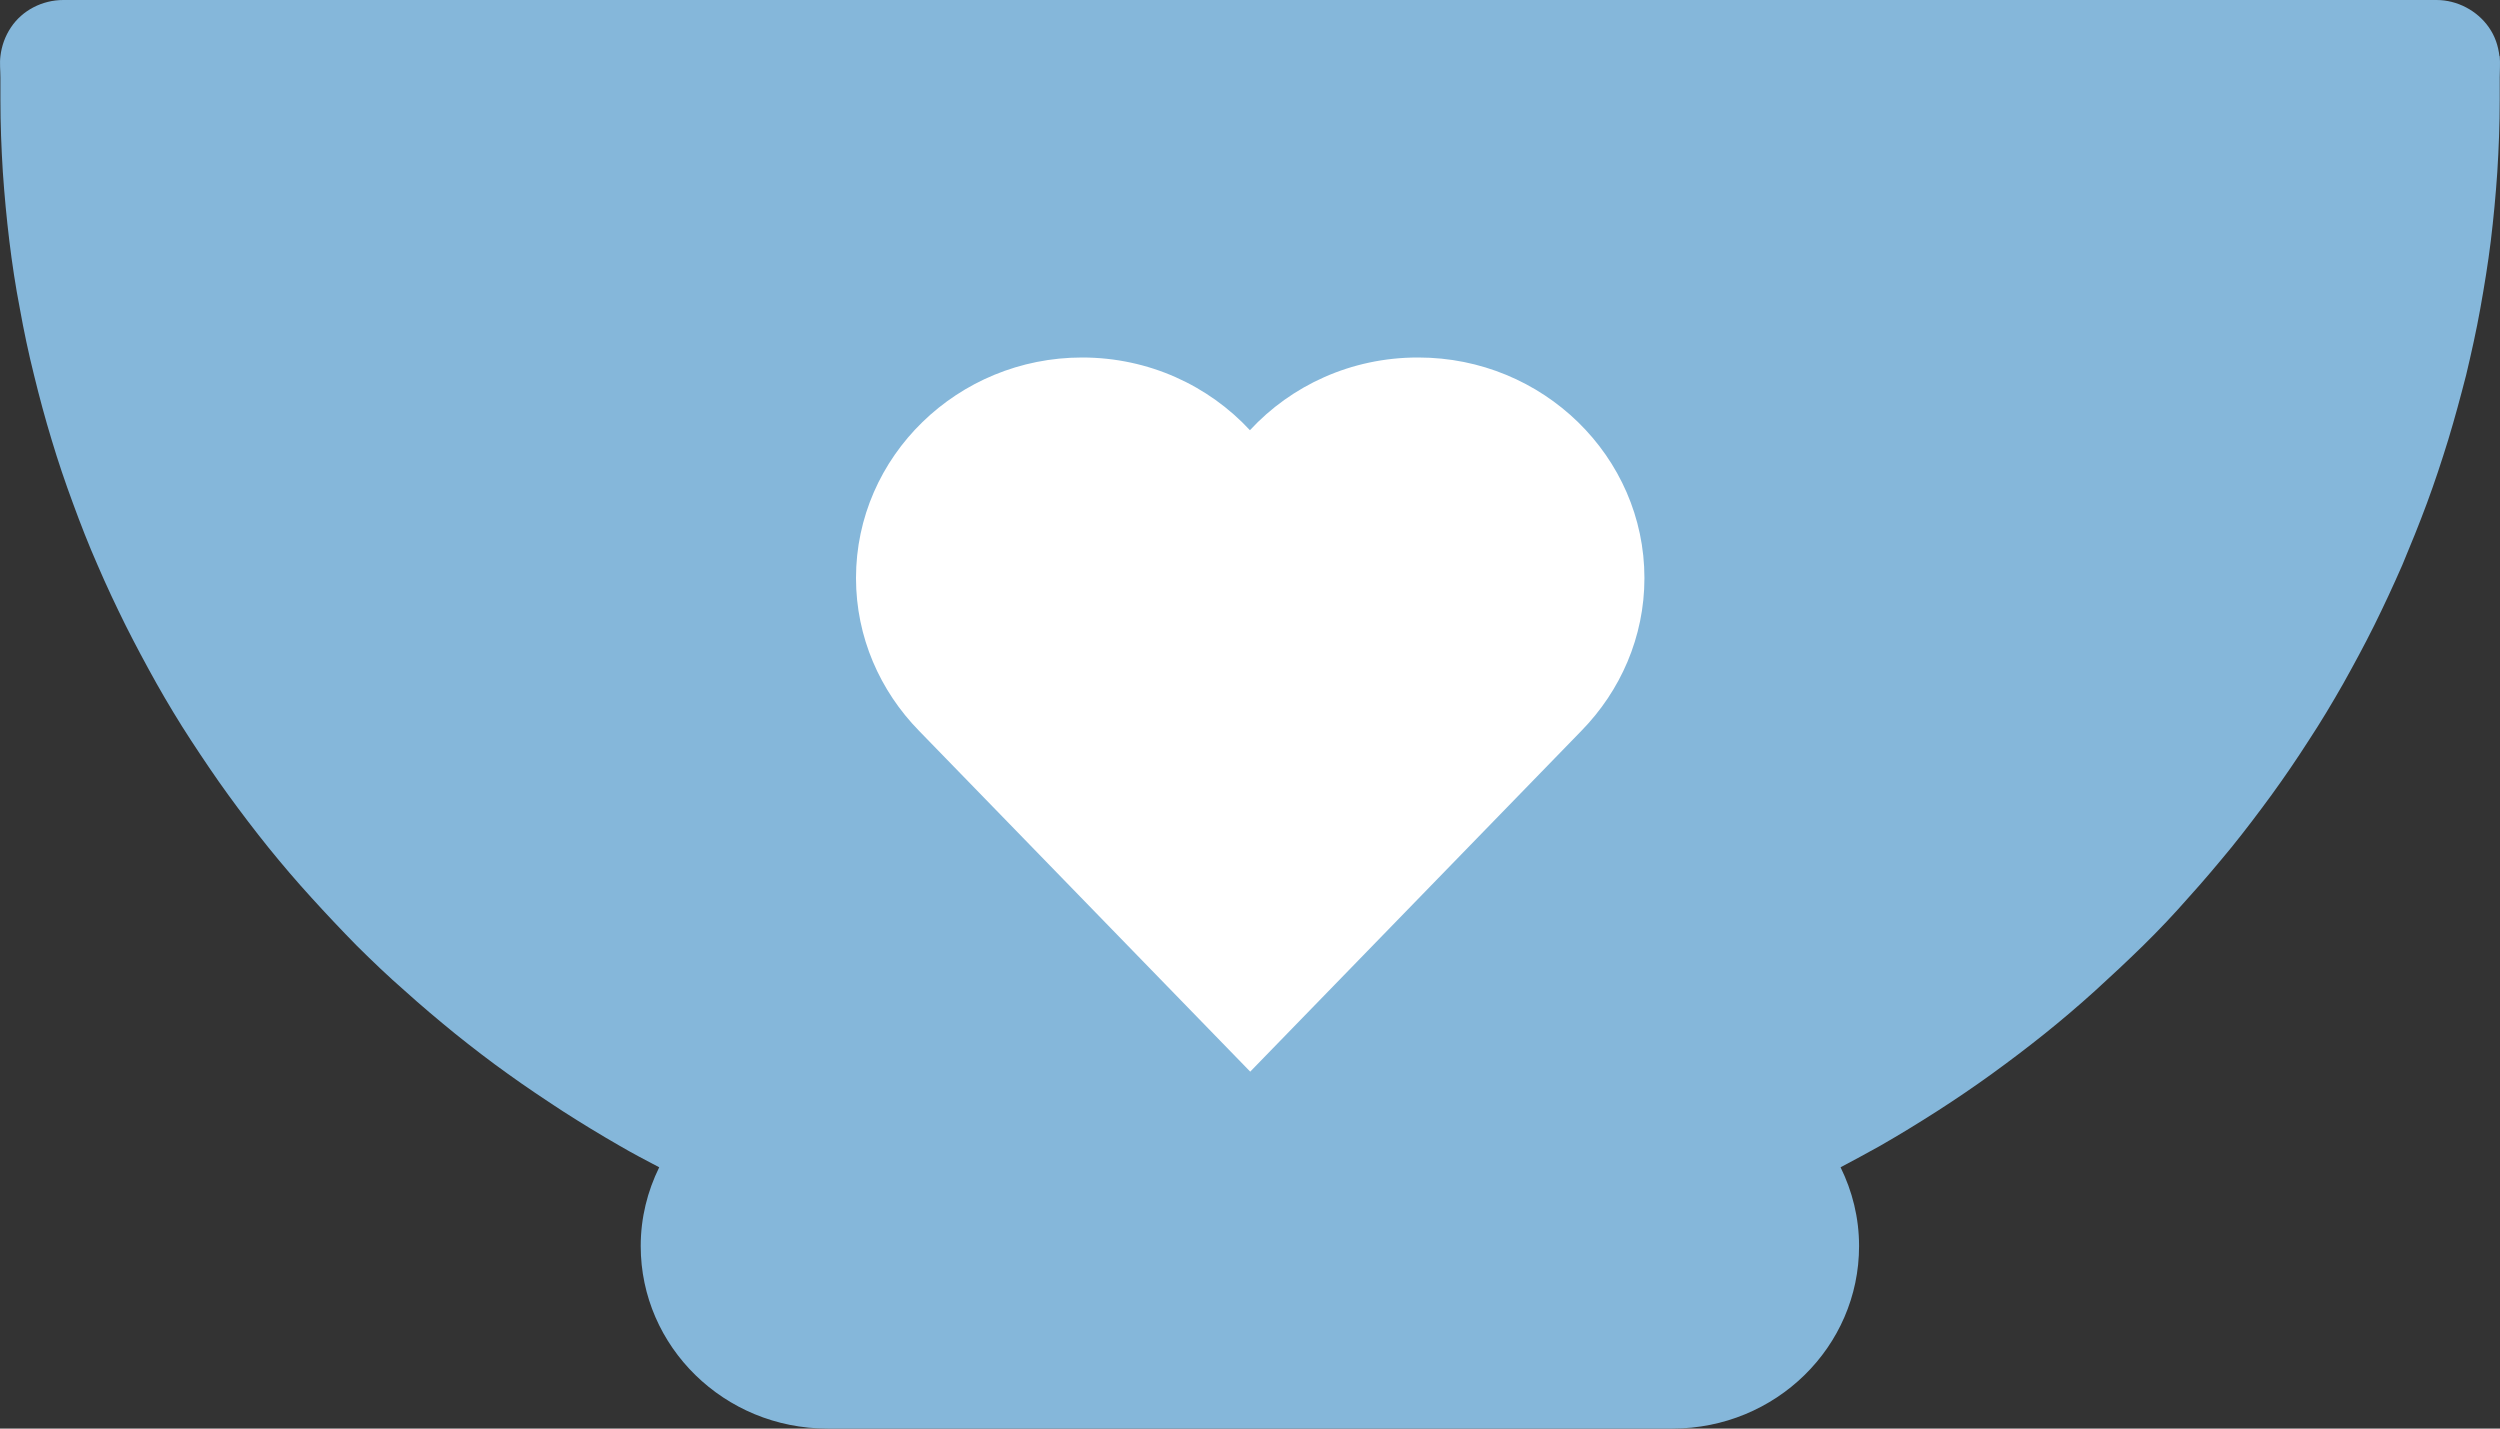
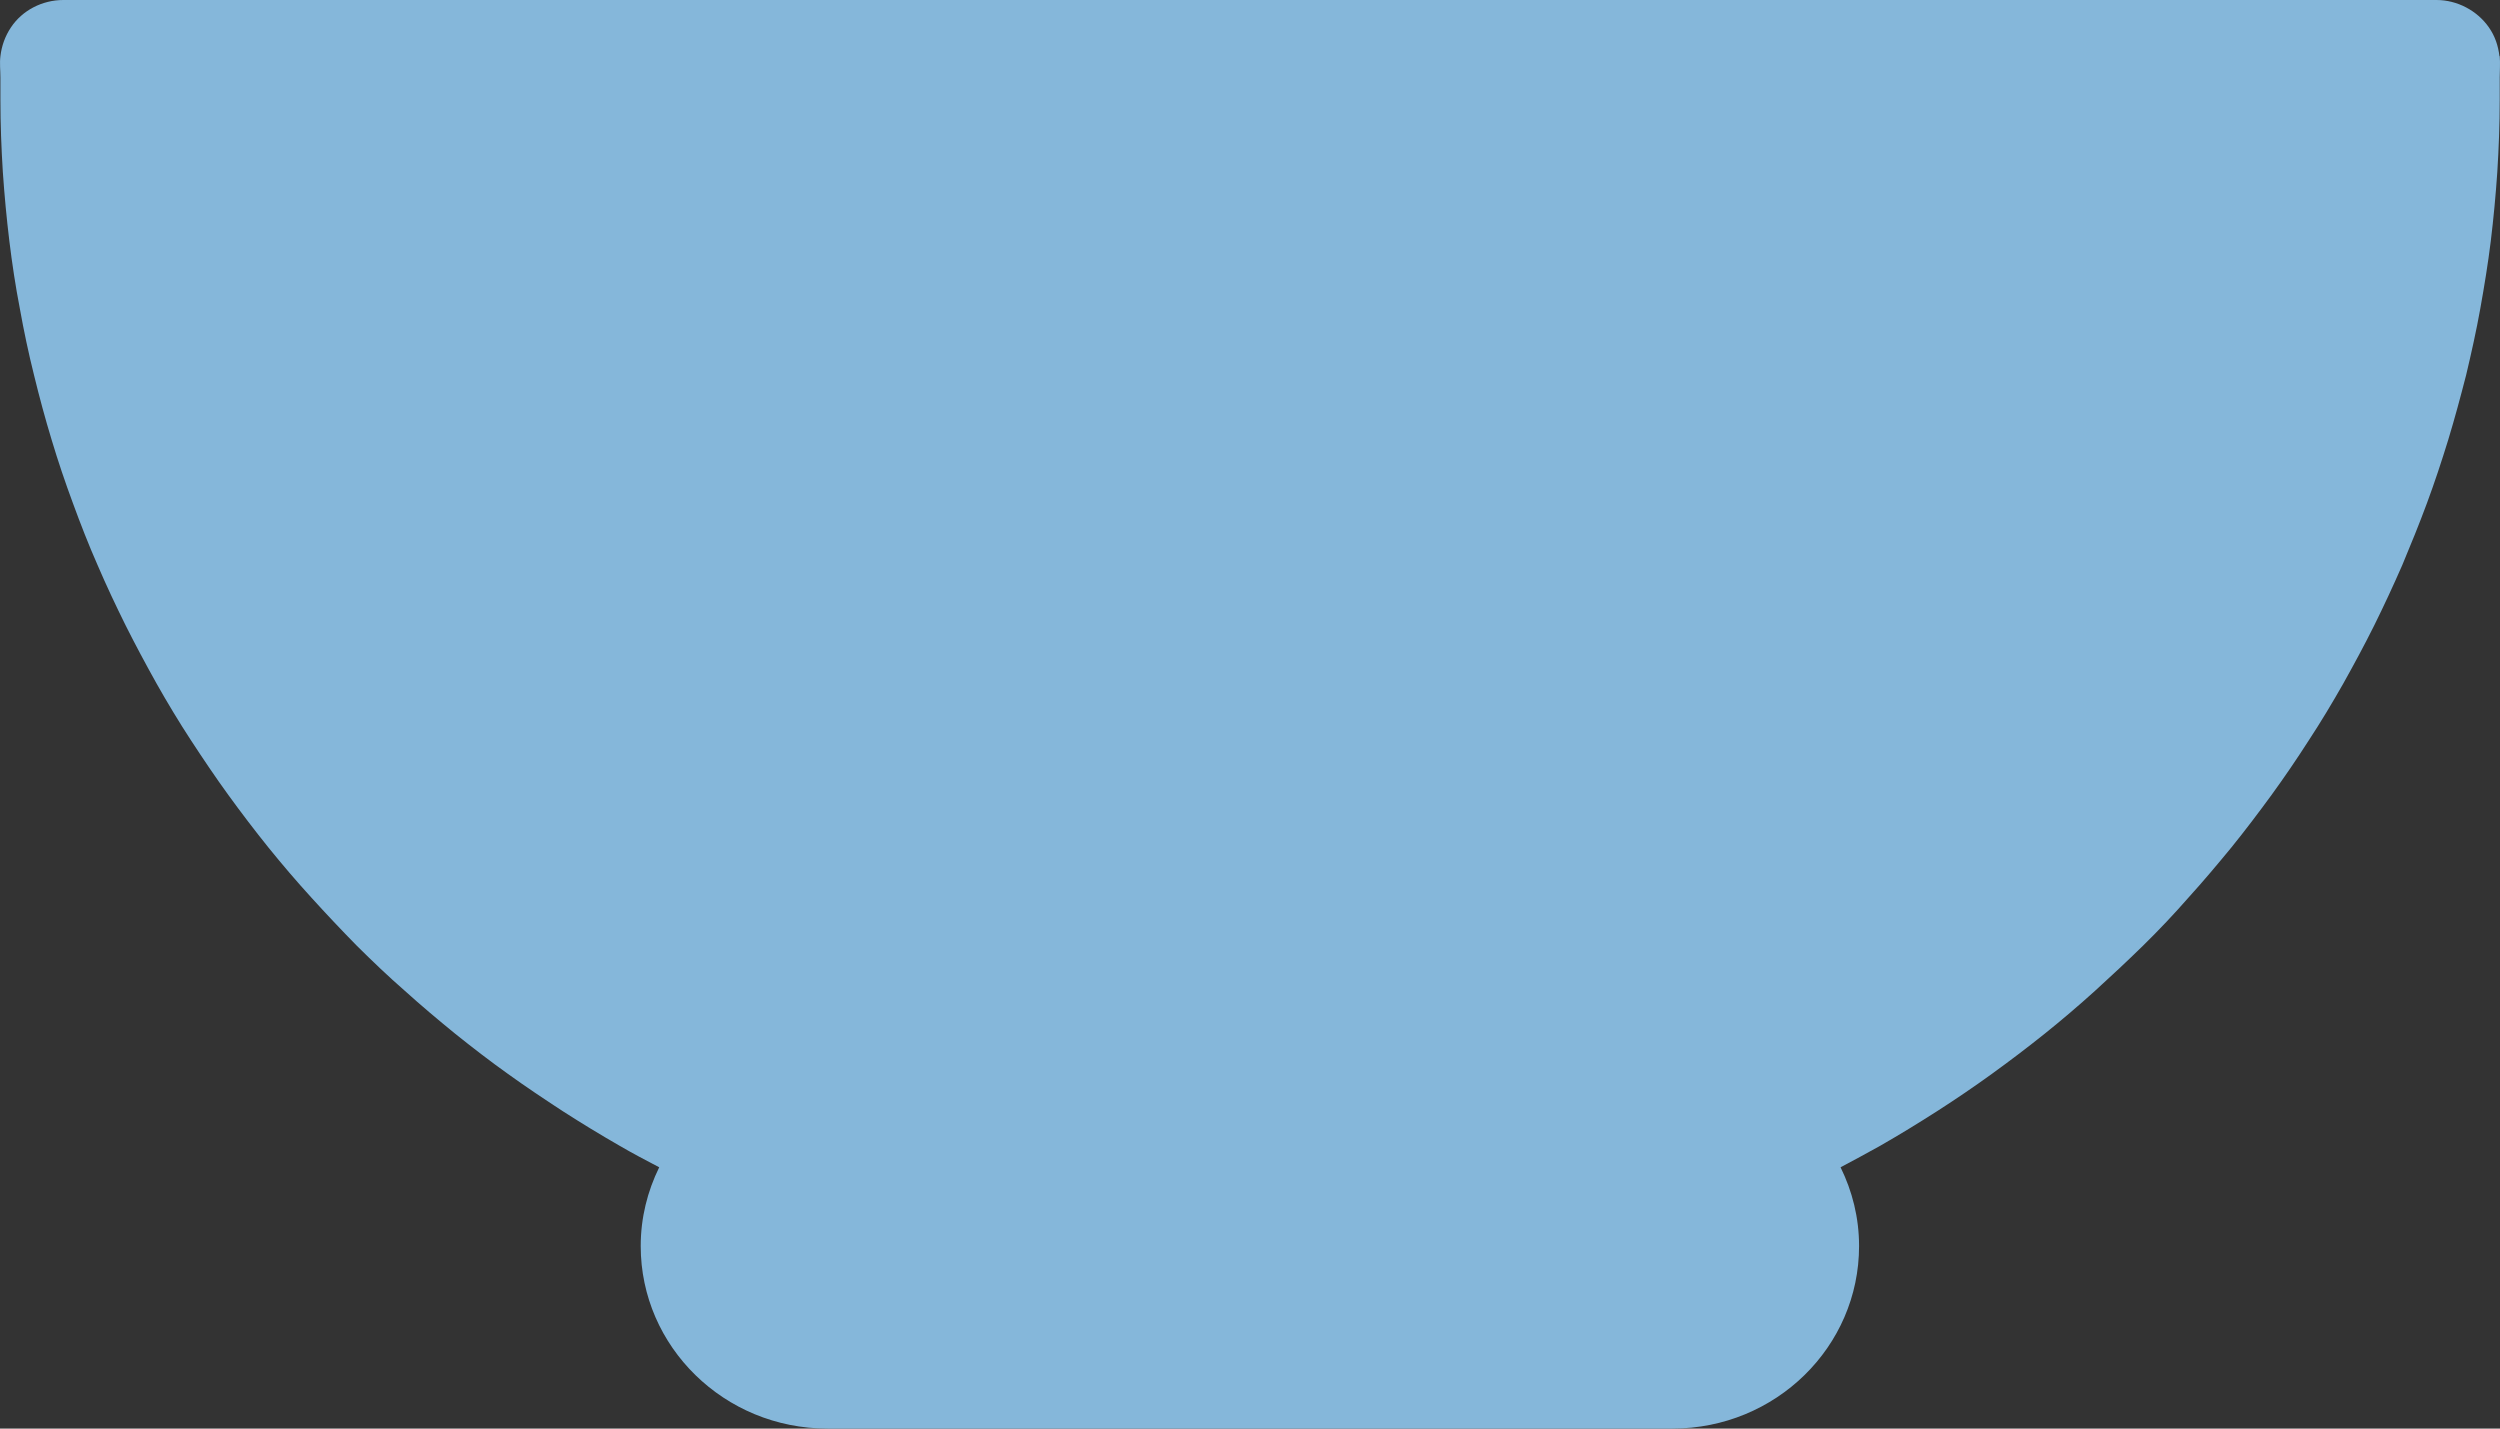
<svg xmlns="http://www.w3.org/2000/svg" width="35" height="20" viewBox="0 0 35 20" fill="none">
  <rect x="0" y="0" width="35" height="20" fill="#333333" stroke="none" />
  <path d="M34.992 0.786C34.975 0.642 34.931 0.507 34.845 0.384C34.681 0.148 34.4 0 34.111 0H0.887C0.593 0 0.312 0.144 0.153 0.384C0.071 0.507 0.023 0.642 0.006 0.786C-0.007 0.883 0.006 0.984 0.006 1.086C0.006 1.191 0.006 1.297 0.006 1.402C0.006 1.74 0.019 2.078 0.04 2.412C0.062 2.733 0.092 3.054 0.131 3.375C0.17 3.692 0.217 4.008 0.278 4.321C0.334 4.634 0.399 4.942 0.476 5.25C0.55 5.554 0.632 5.859 0.723 6.158C0.813 6.458 0.913 6.754 1.021 7.045C1.128 7.337 1.241 7.628 1.366 7.911C1.487 8.194 1.621 8.477 1.759 8.756C1.897 9.031 2.044 9.305 2.195 9.575C2.346 9.842 2.506 10.108 2.674 10.365C2.843 10.623 3.016 10.881 3.197 11.13C3.378 11.379 3.564 11.624 3.758 11.865C3.953 12.106 4.151 12.338 4.359 12.566C4.566 12.794 4.777 13.018 4.993 13.238C5.214 13.457 5.434 13.668 5.667 13.871C5.896 14.078 6.133 14.277 6.371 14.471C6.613 14.665 6.859 14.855 7.109 15.033C7.36 15.214 7.619 15.387 7.878 15.556C8.141 15.725 8.405 15.886 8.677 16.042C8.858 16.148 9.044 16.245 9.229 16.342C9.065 16.676 8.97 17.047 8.97 17.445C8.97 18.855 10.141 20 11.583 20H23.415C24.861 20 26.027 18.855 26.027 17.445C26.027 17.047 25.932 16.676 25.768 16.342C25.954 16.245 26.135 16.144 26.321 16.042C26.593 15.886 26.856 15.725 27.12 15.556C27.383 15.387 27.638 15.214 27.888 15.033C28.139 14.851 28.385 14.665 28.627 14.471C28.869 14.277 29.102 14.078 29.331 13.871C29.559 13.664 29.784 13.453 30.004 13.238C30.224 13.022 30.436 12.798 30.639 12.566C30.846 12.338 31.045 12.101 31.239 11.865C31.434 11.624 31.619 11.379 31.801 11.13C31.982 10.881 32.155 10.627 32.323 10.365C32.492 10.108 32.651 9.842 32.803 9.575C32.954 9.305 33.1 9.035 33.239 8.756C33.377 8.477 33.506 8.199 33.632 7.911C33.752 7.624 33.869 7.337 33.977 7.045C34.085 6.754 34.184 6.454 34.275 6.158C34.366 5.859 34.448 5.554 34.526 5.25C34.599 4.942 34.668 4.634 34.724 4.321C34.78 4.008 34.832 3.692 34.871 3.375C34.91 3.054 34.94 2.733 34.962 2.412C34.983 2.074 34.996 1.736 34.996 1.402C34.996 1.297 34.996 1.191 34.996 1.086C34.996 0.988 35.005 0.887 34.996 0.786H34.992Z" fill="#85B7DA" />
-   <path d="M19.848 5.005C18.915 5.005 18.077 5.398 17.499 6.023C16.92 5.398 16.082 5.005 15.15 5.005C13.409 5.005 11.984 6.387 11.984 8.093C11.984 8.921 12.321 9.673 12.865 10.23L17.503 15.003L22.141 10.23C22.685 9.673 23.022 8.921 23.022 8.093C23.022 6.391 21.601 5.005 19.857 5.005H19.848Z" fill="white" />
</svg>